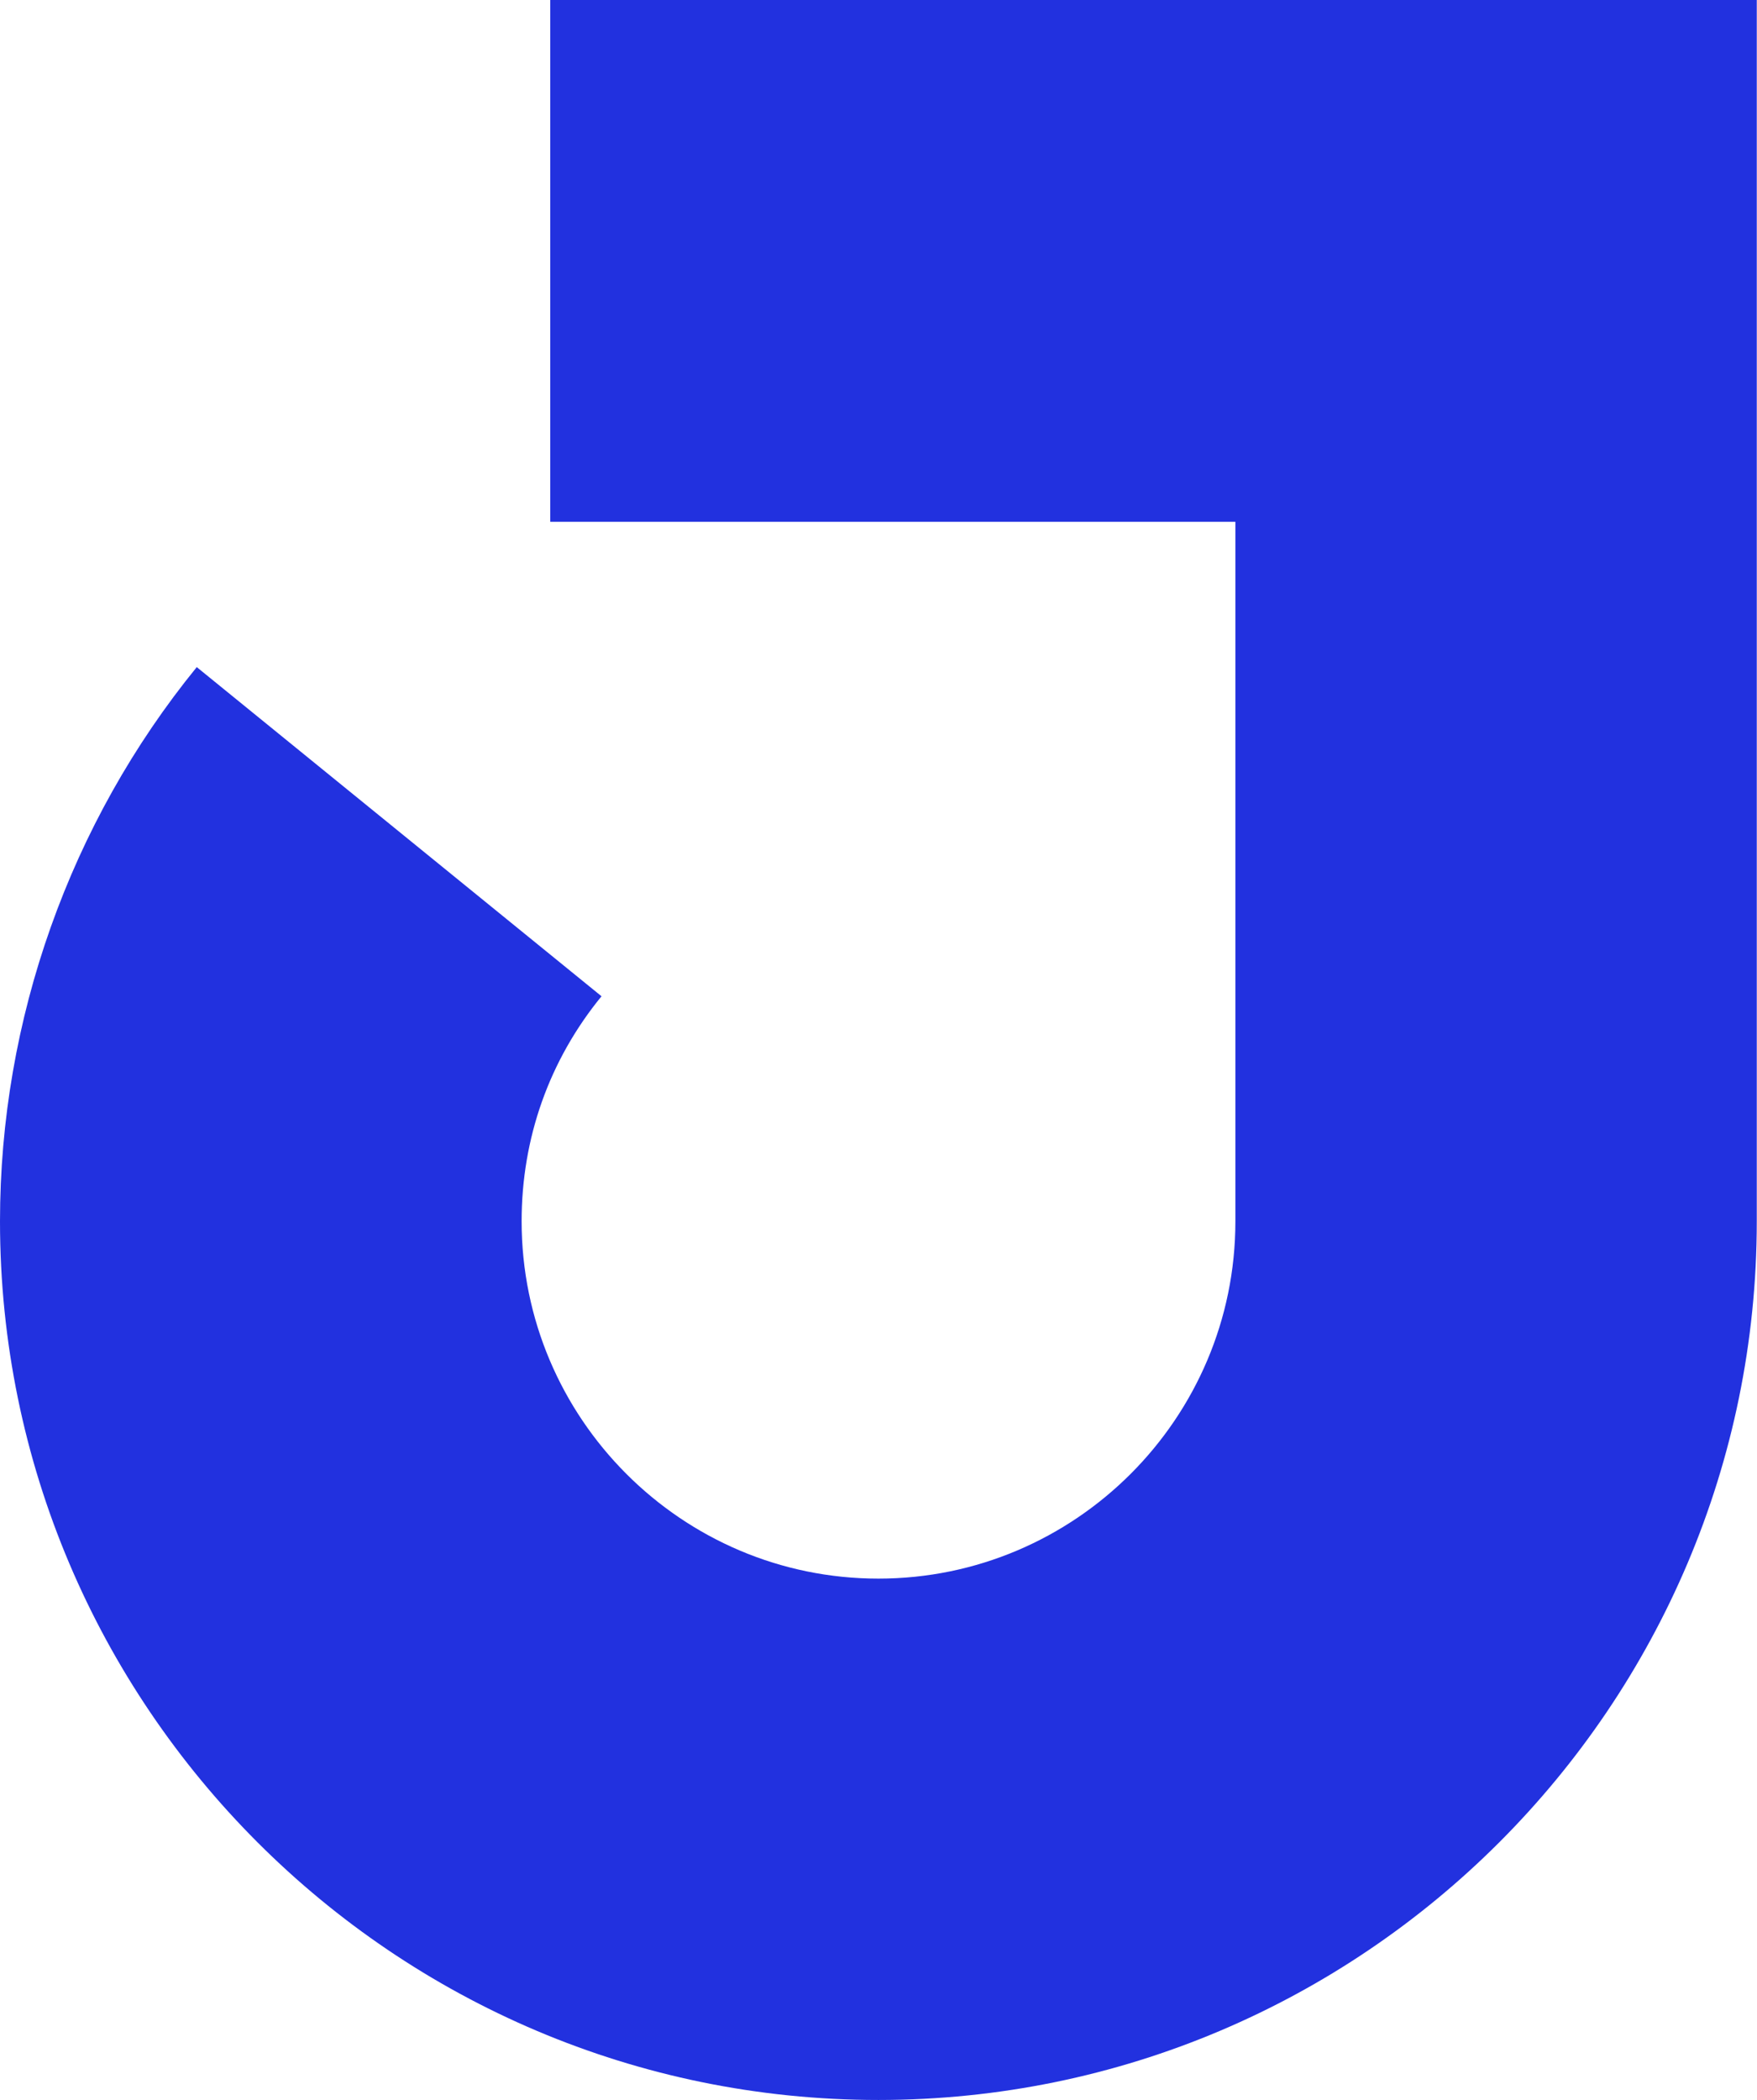
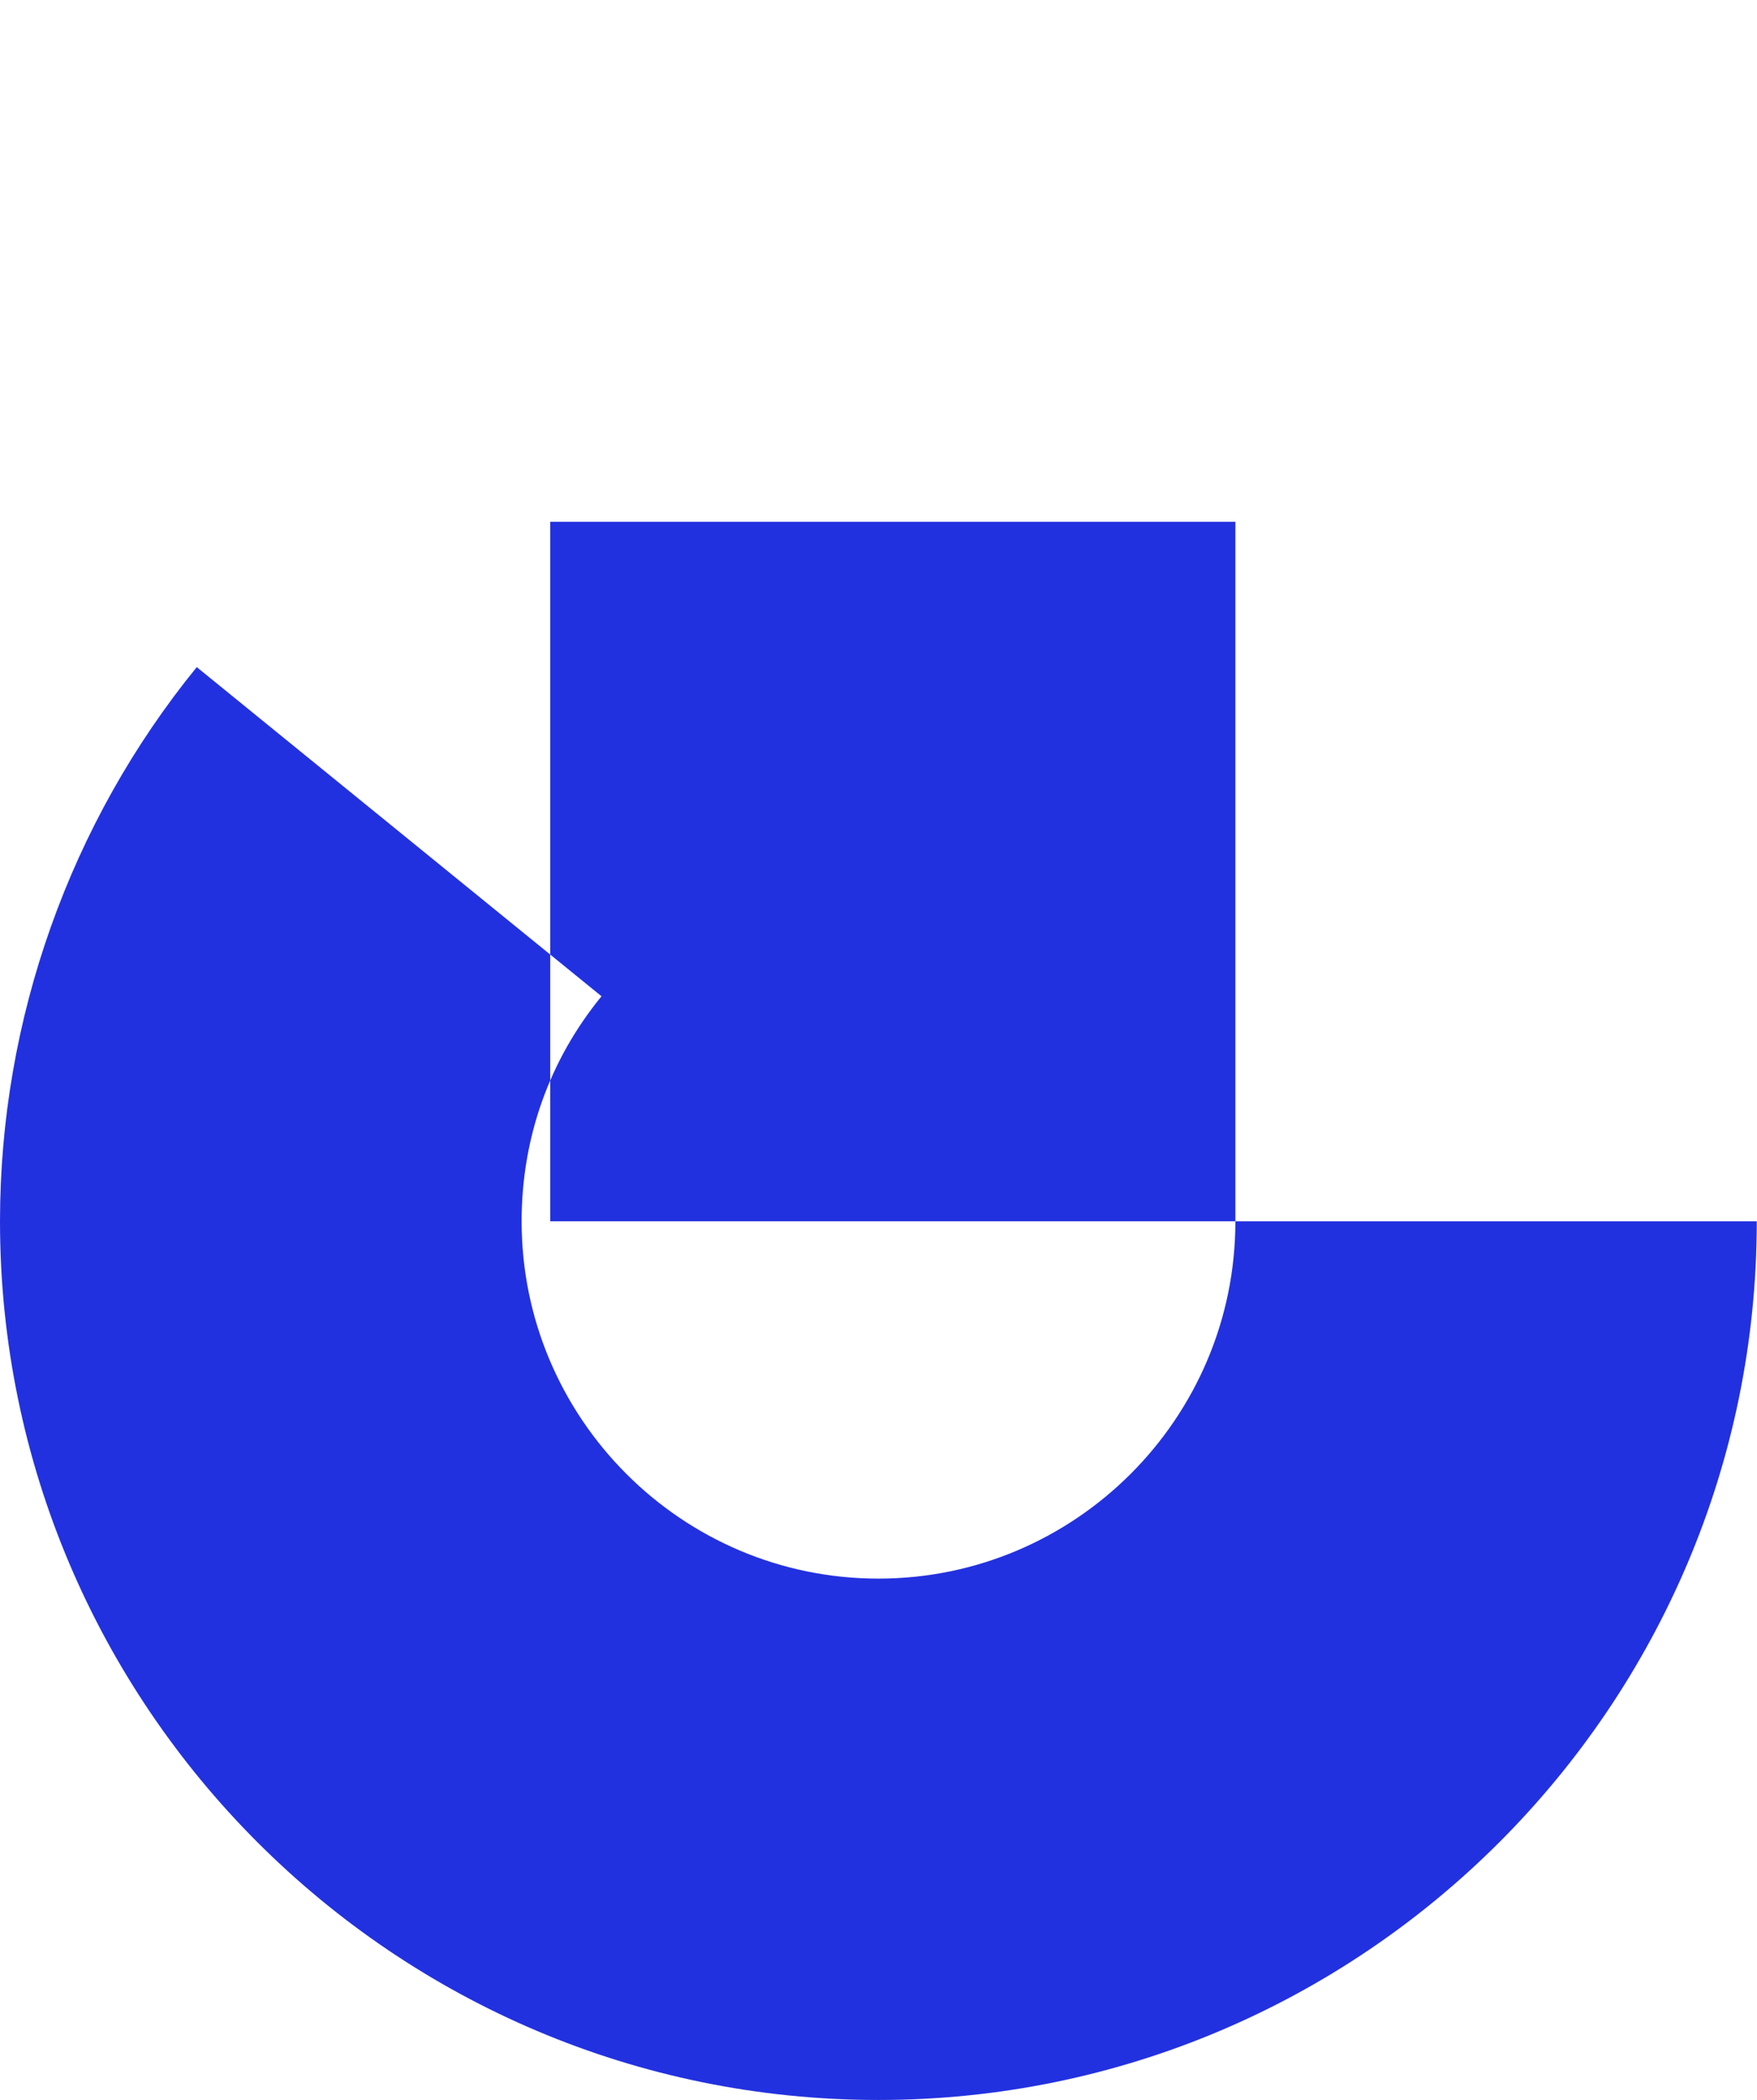
<svg xmlns="http://www.w3.org/2000/svg" version="1.1" id="Layer_1" x="0px" y="0px" viewBox="0 0 798.3 953.8" style="enable-background:new 0 0 798.3 953.8;" xml:space="preserve">
  <style type="text/css">
	.st0{fill:#2231DF;}
</style>
  <g>
-     <path class="st0" d="M250,237h311.3v317.8c0,89.4-72.8,162.2-162.2,162.2S237,644.1,237,554.7c0-37.7,12.5-73.1,36.3-102.2   L89.4,303C31.7,373.8,0,463.2,0,554.7c0,220.1,179,399.1,399.1,399.1s399.1-179,399.1-399.1V0H250V237z" />
+     <path class="st0" d="M250,237h311.3v317.8c0,89.4-72.8,162.2-162.2,162.2S237,644.1,237,554.7c0-37.7,12.5-73.1,36.3-102.2   L89.4,303C31.7,373.8,0,463.2,0,554.7c0,220.1,179,399.1,399.1,399.1s399.1-179,399.1-399.1H250V237z" />
  </g>
</svg>